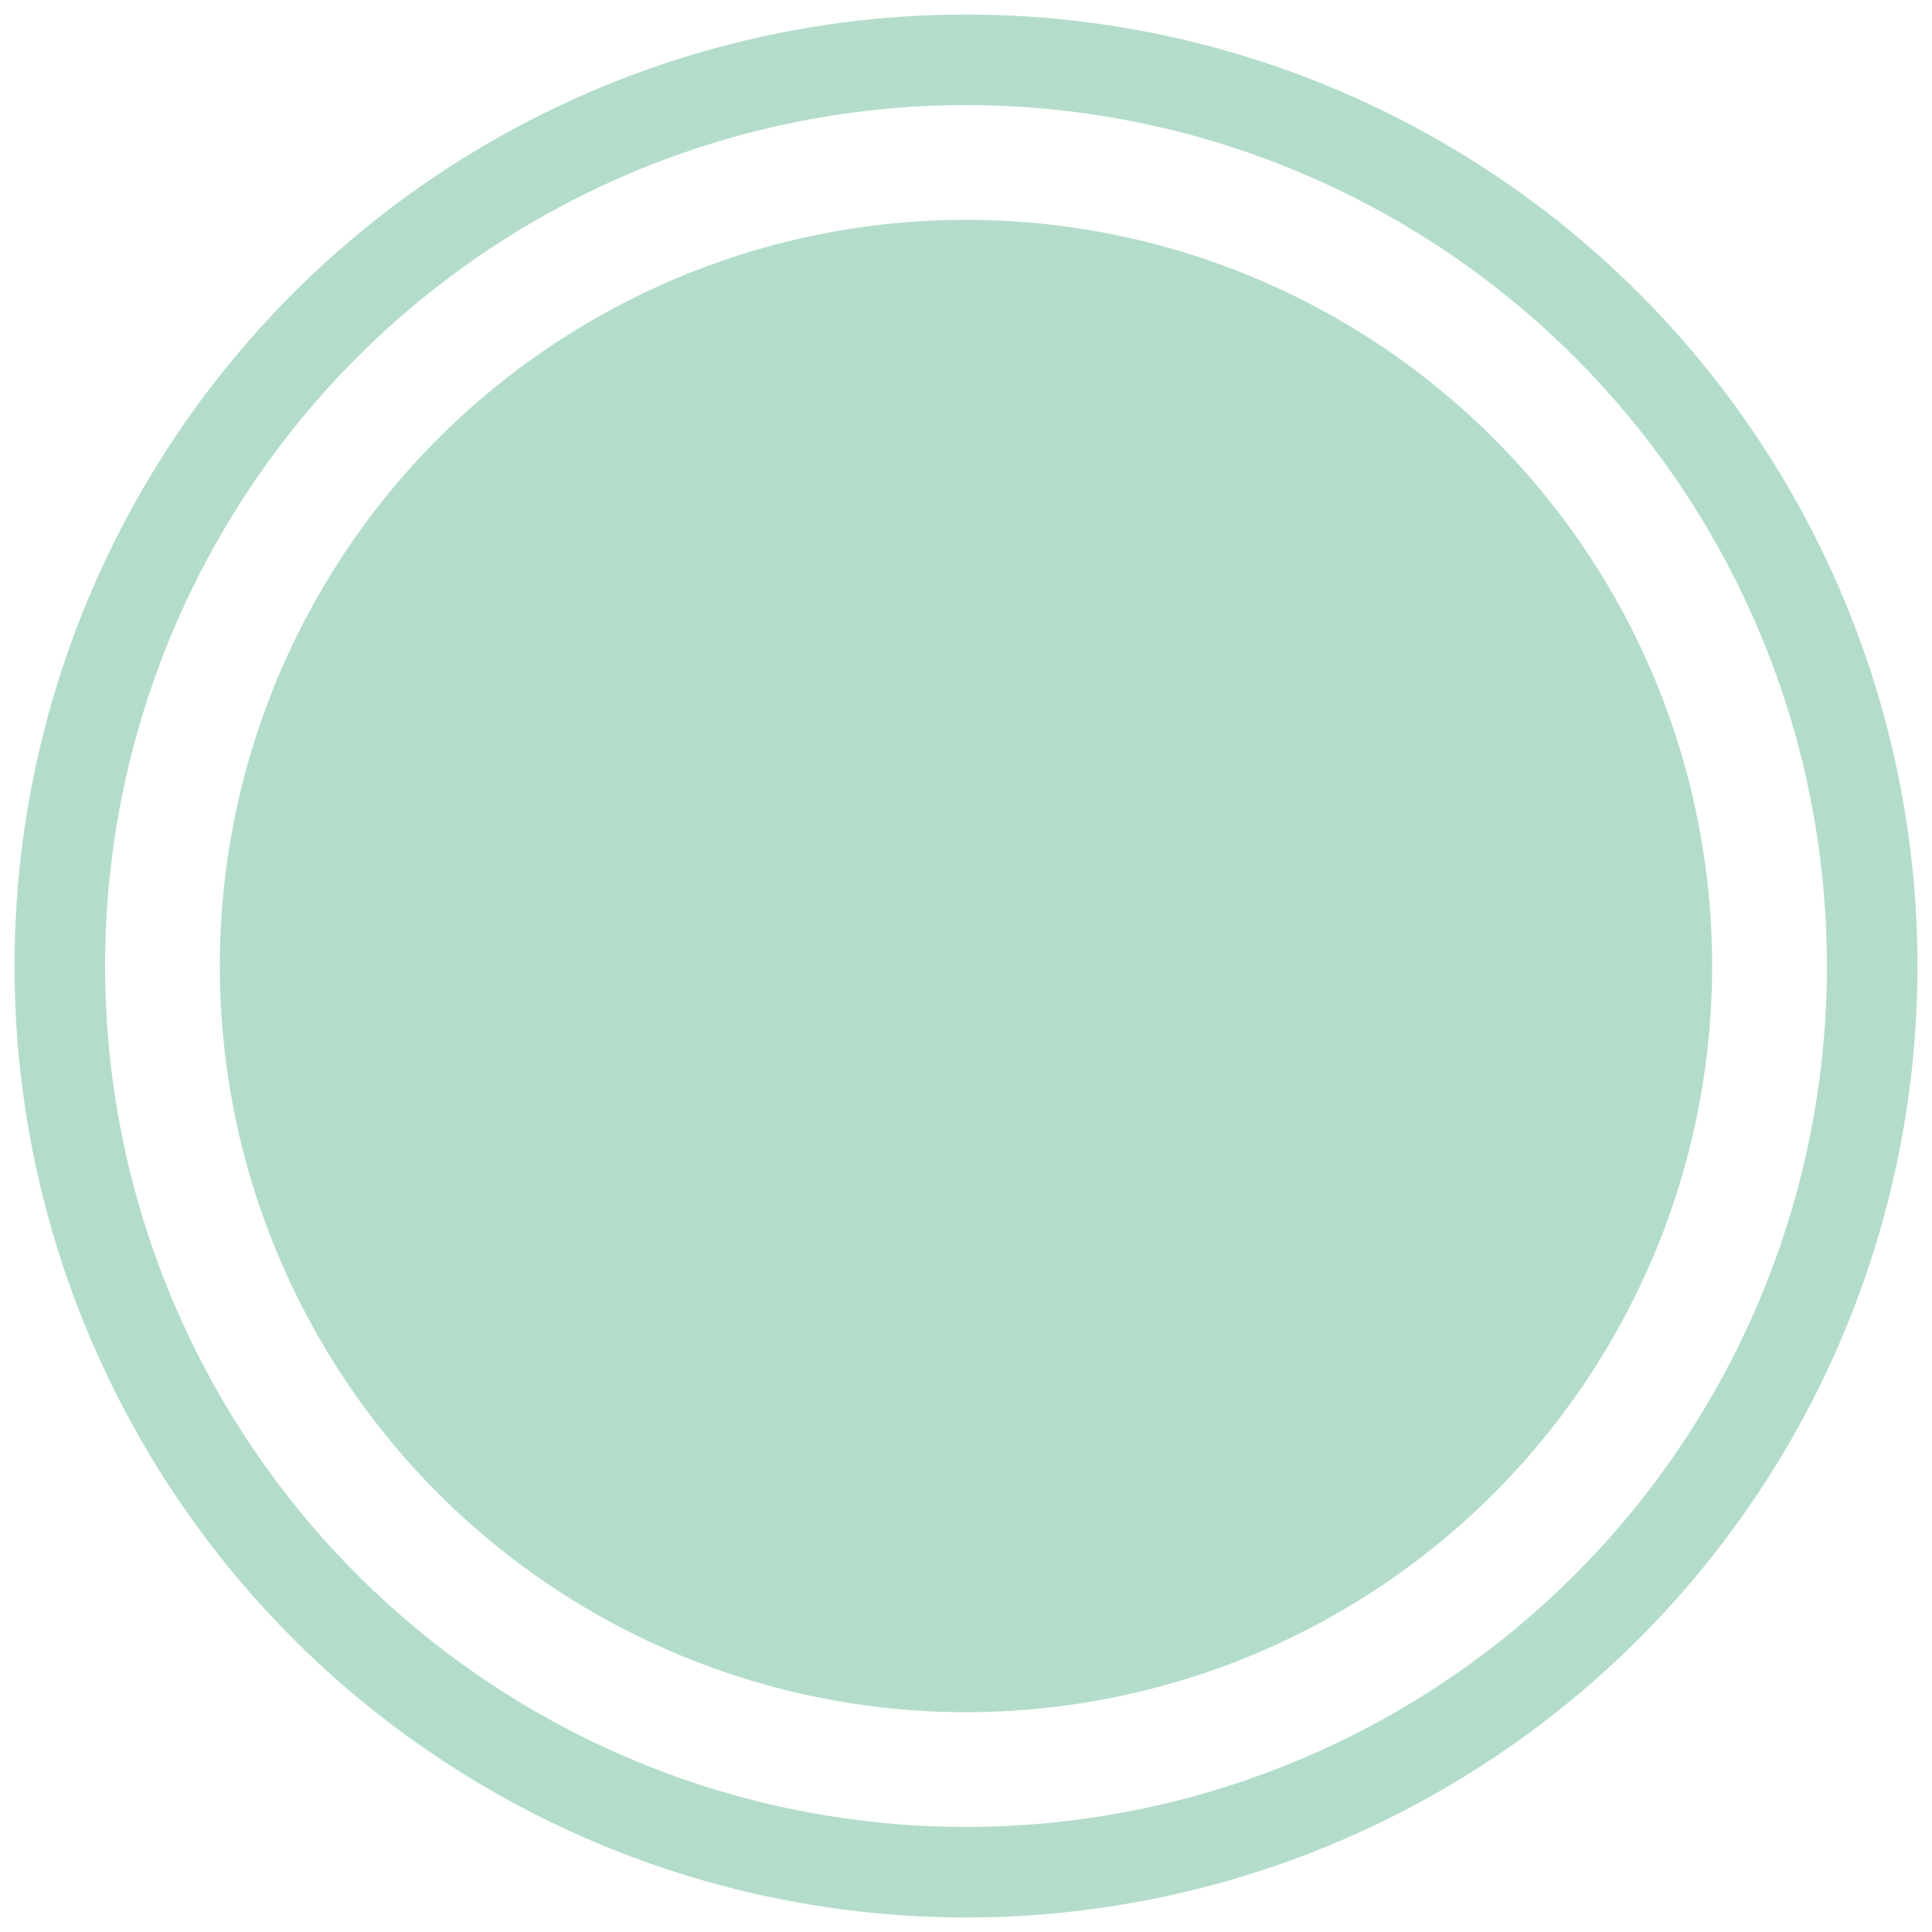
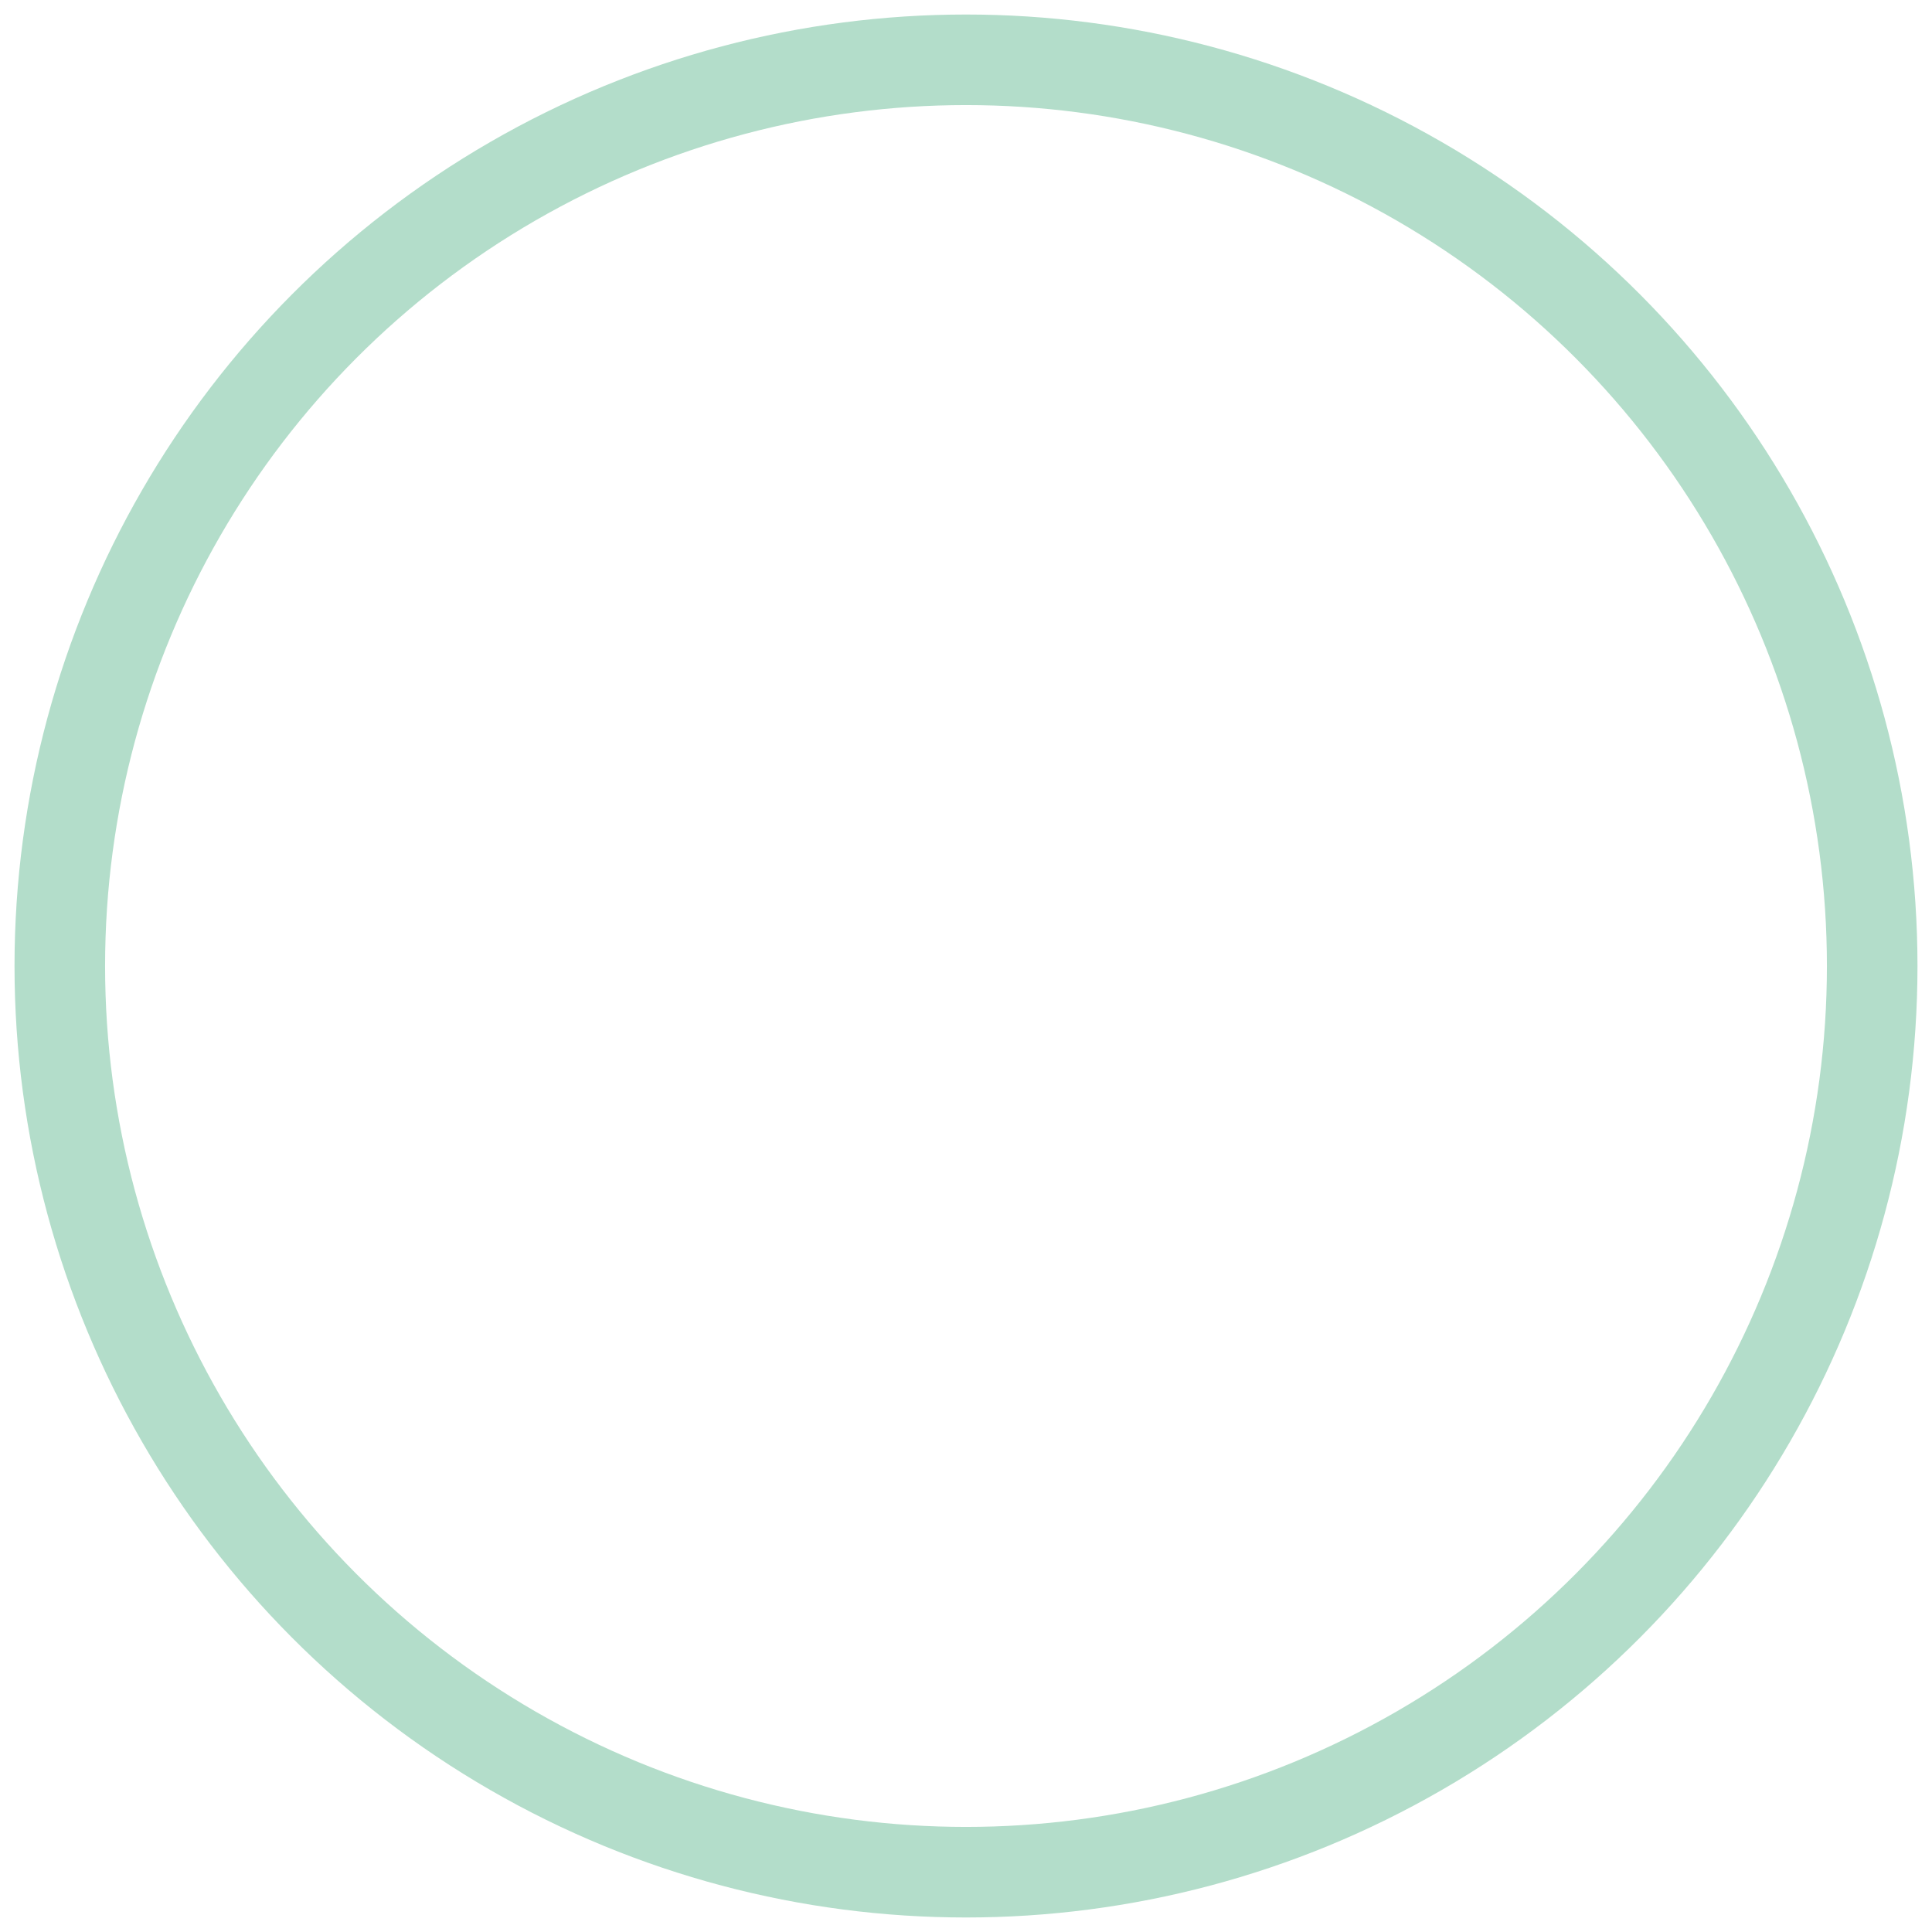
<svg xmlns="http://www.w3.org/2000/svg" width="64" height="64">
-   <circle fill="#B3DDCA" cx="31.999" cy="32" r="24.718" />
  <circle fill="none" stroke="#B3DDCA" stroke-width="3" stroke-miterlimit="10" cx="32" cy="32" r="30.019" />
</svg>